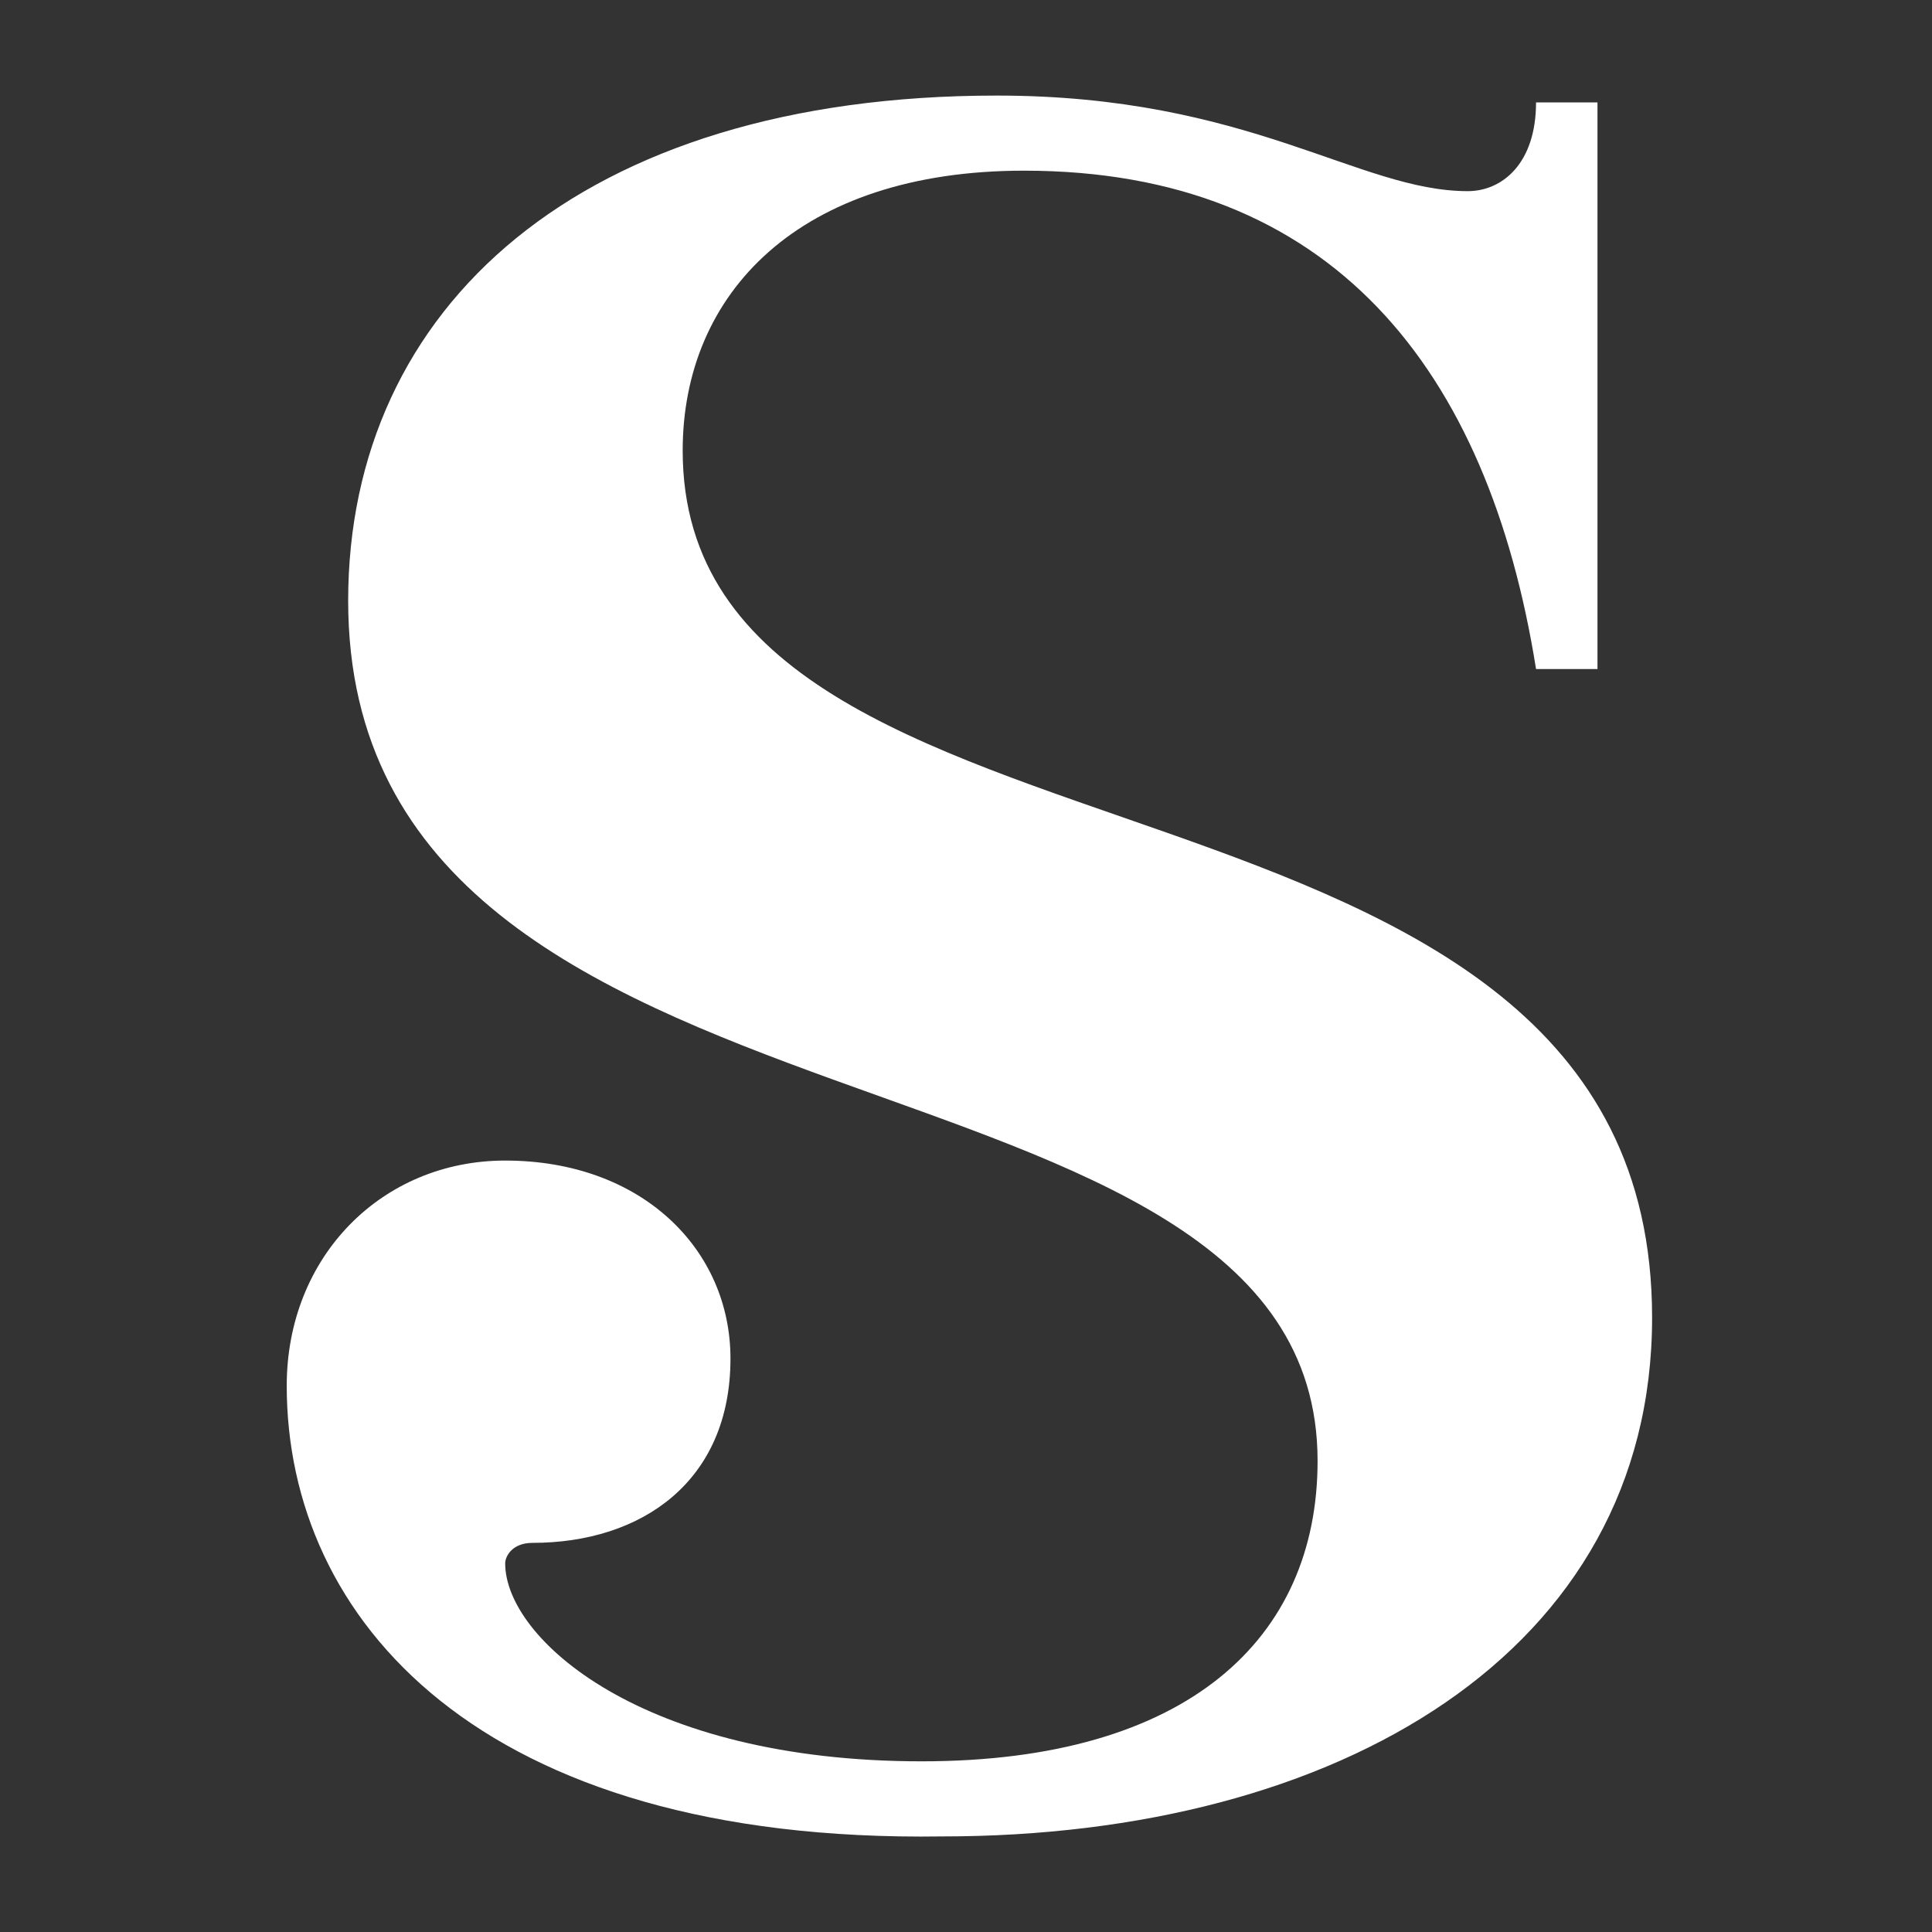
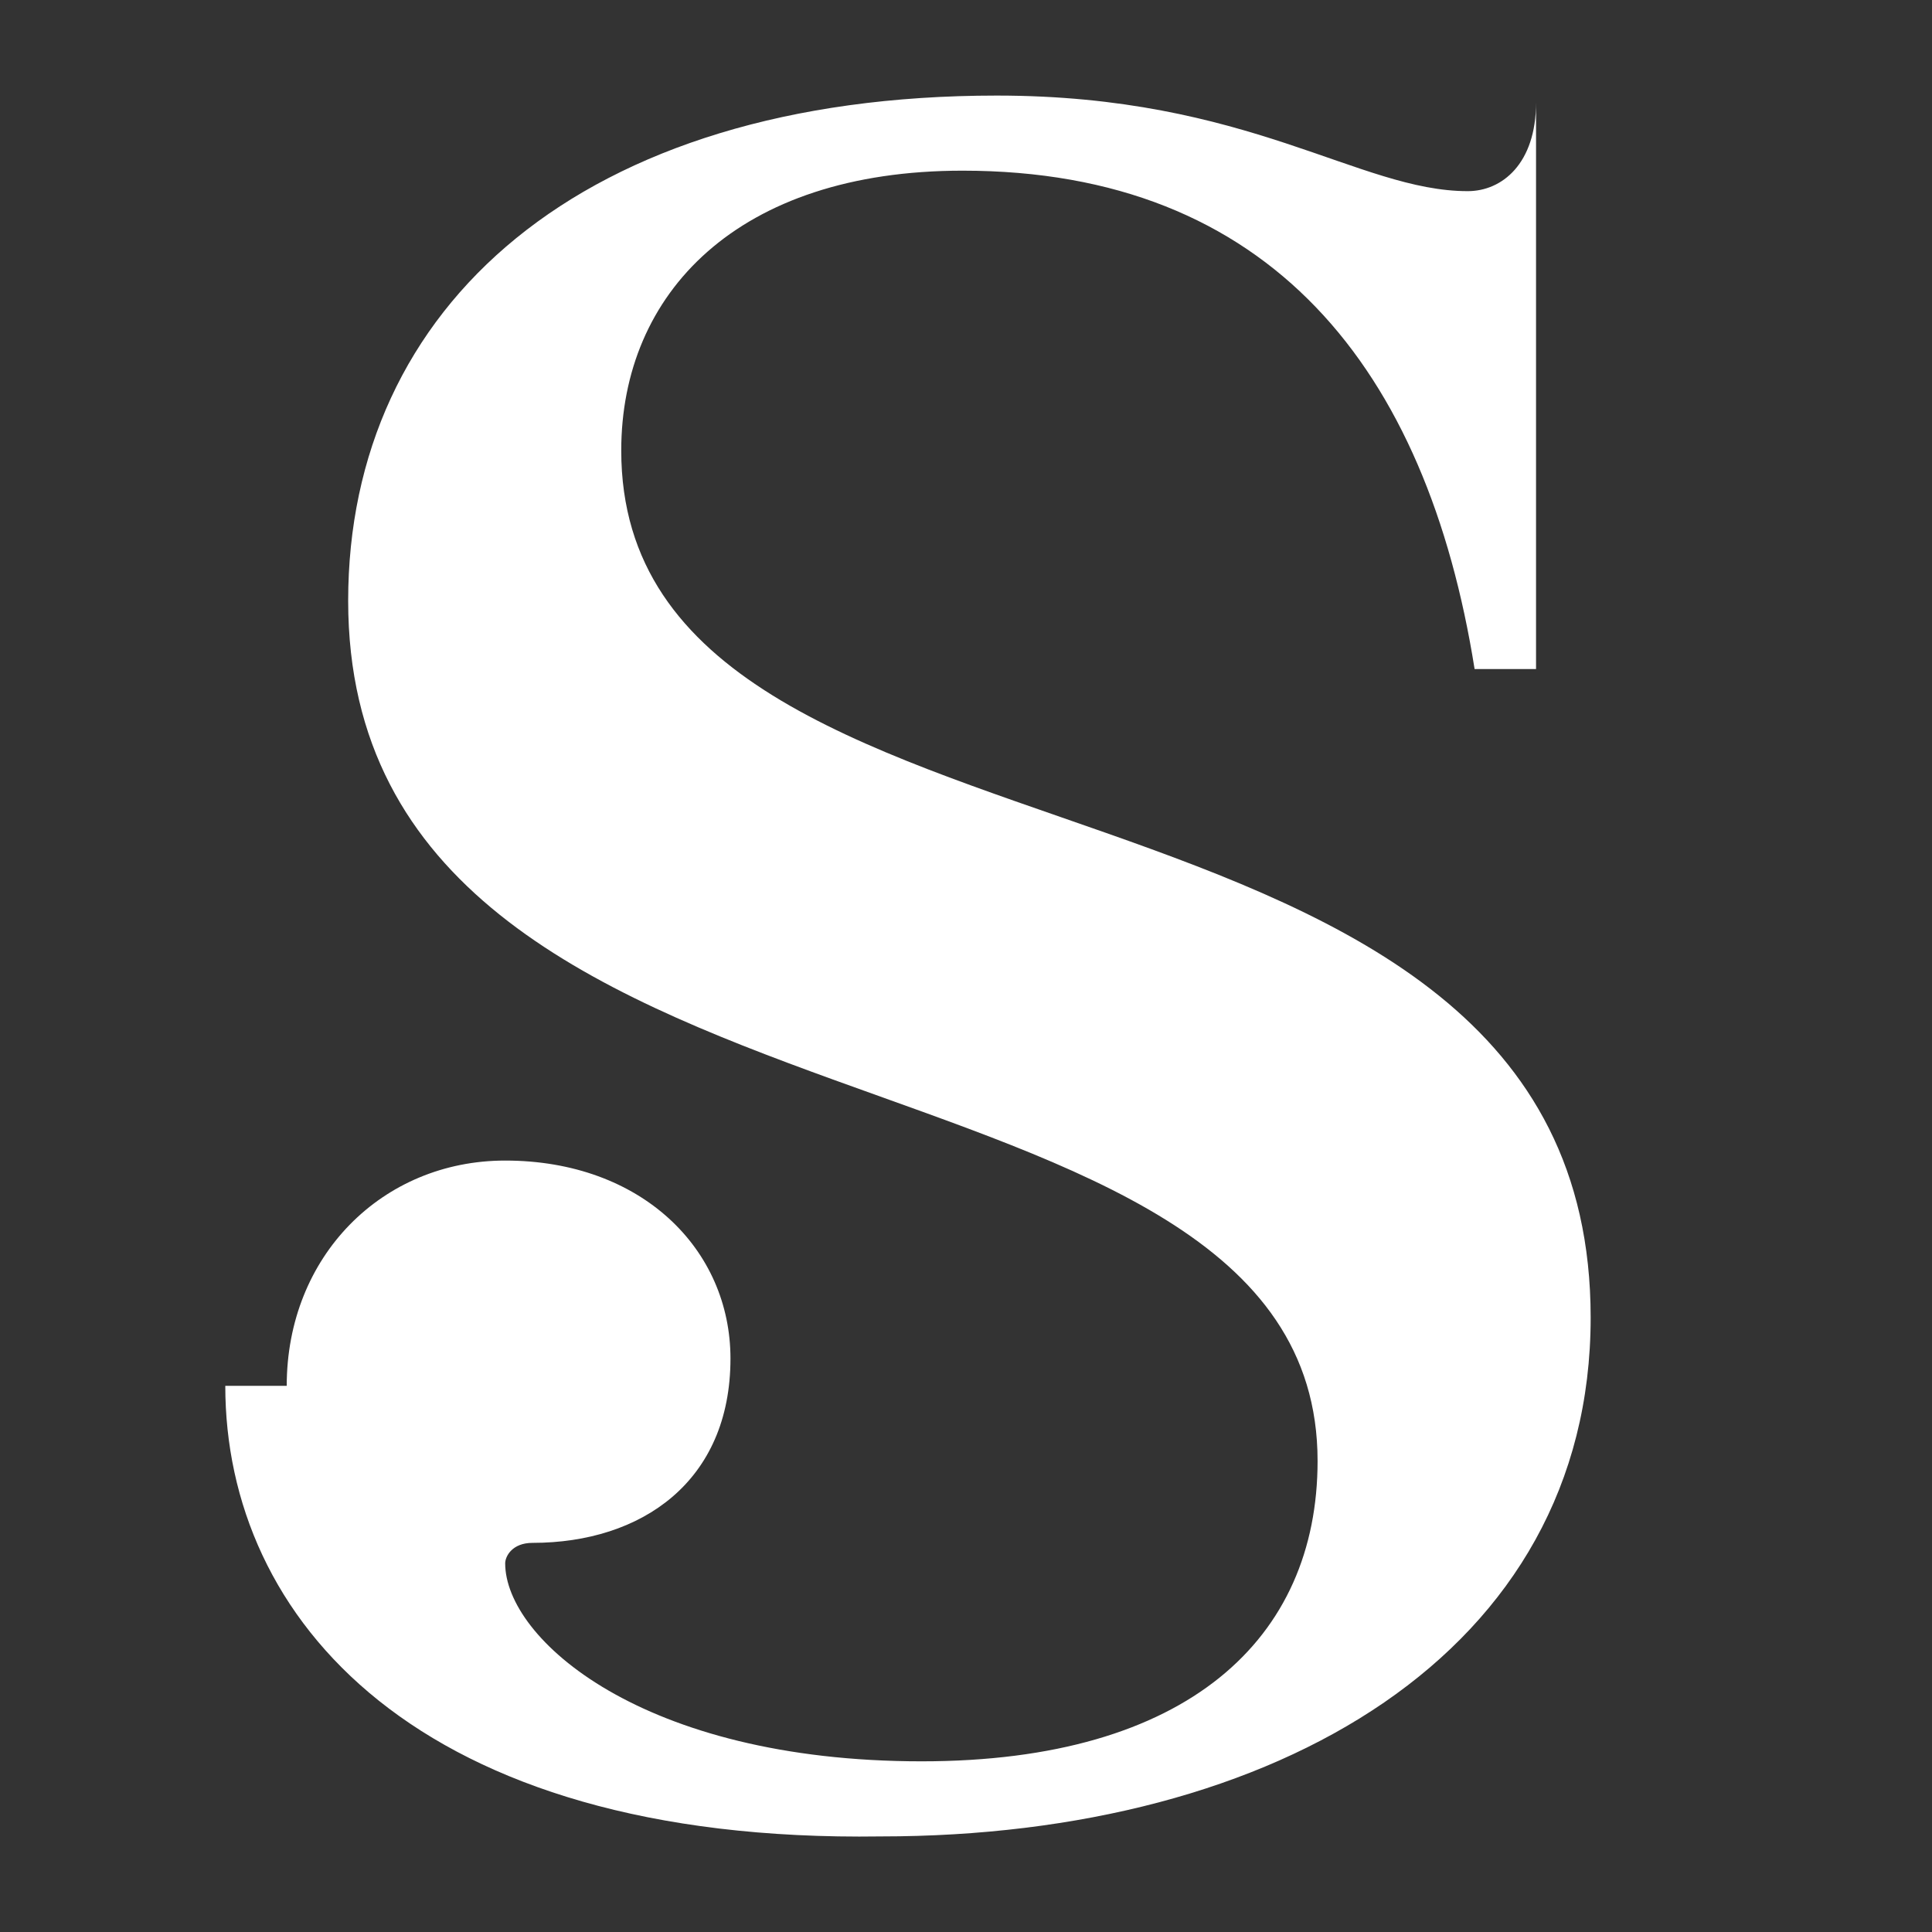
<svg xmlns="http://www.w3.org/2000/svg" data-bbox="4.2 1.4 20 25.502" viewBox="0 0 28.3 28.3" data-type="color">
  <rect x="0" y="0" width="28.3" height="28.3" fill="#333333" stroke="none" />
  <g>
-     <path d="M4.2 20.3c0-1.9 1.4-3.3 3.2-3.3 2 0 3.3 1.3 3.3 2.9 0 1.8-1.3 2.7-2.9 2.7-.3 0-.4.2-.4.3 0 1.1 2 2.9 6.1 2.9 3.9 0 5.8-1.8 5.8-4.4 0-6.5-14.2-4.2-14.2-12.6 0-4.3 3.4-7.4 9.5-7.4 3.7 0 5.3 1.4 6.9 1.4.5 0 1-.4 1-1.3h.9v8.3h-.9c-.7-4.4-3-7.3-7.5-7.3-3.3 0-5 1.8-5 4.1 0 6.7 14.2 4 14.2 12.7 0 4.9-4.6 7.6-10.4 7.6-6.8.1-9.6-3.2-9.6-6.6z" fill="#ffffff" data-color="1" />
+     <path d="M4.2 20.3c0-1.9 1.4-3.3 3.2-3.3 2 0 3.3 1.3 3.3 2.9 0 1.8-1.3 2.7-2.9 2.7-.3 0-.4.2-.4.3 0 1.1 2 2.9 6.1 2.9 3.9 0 5.8-1.8 5.8-4.4 0-6.5-14.2-4.2-14.2-12.6 0-4.3 3.4-7.4 9.5-7.4 3.7 0 5.3 1.4 6.9 1.4.5 0 1-.4 1-1.3v8.3h-.9c-.7-4.4-3-7.3-7.5-7.3-3.3 0-5 1.8-5 4.1 0 6.7 14.2 4 14.2 12.7 0 4.9-4.6 7.6-10.4 7.6-6.8.1-9.6-3.2-9.6-6.6z" fill="#ffffff" data-color="1" />
  </g>
</svg>